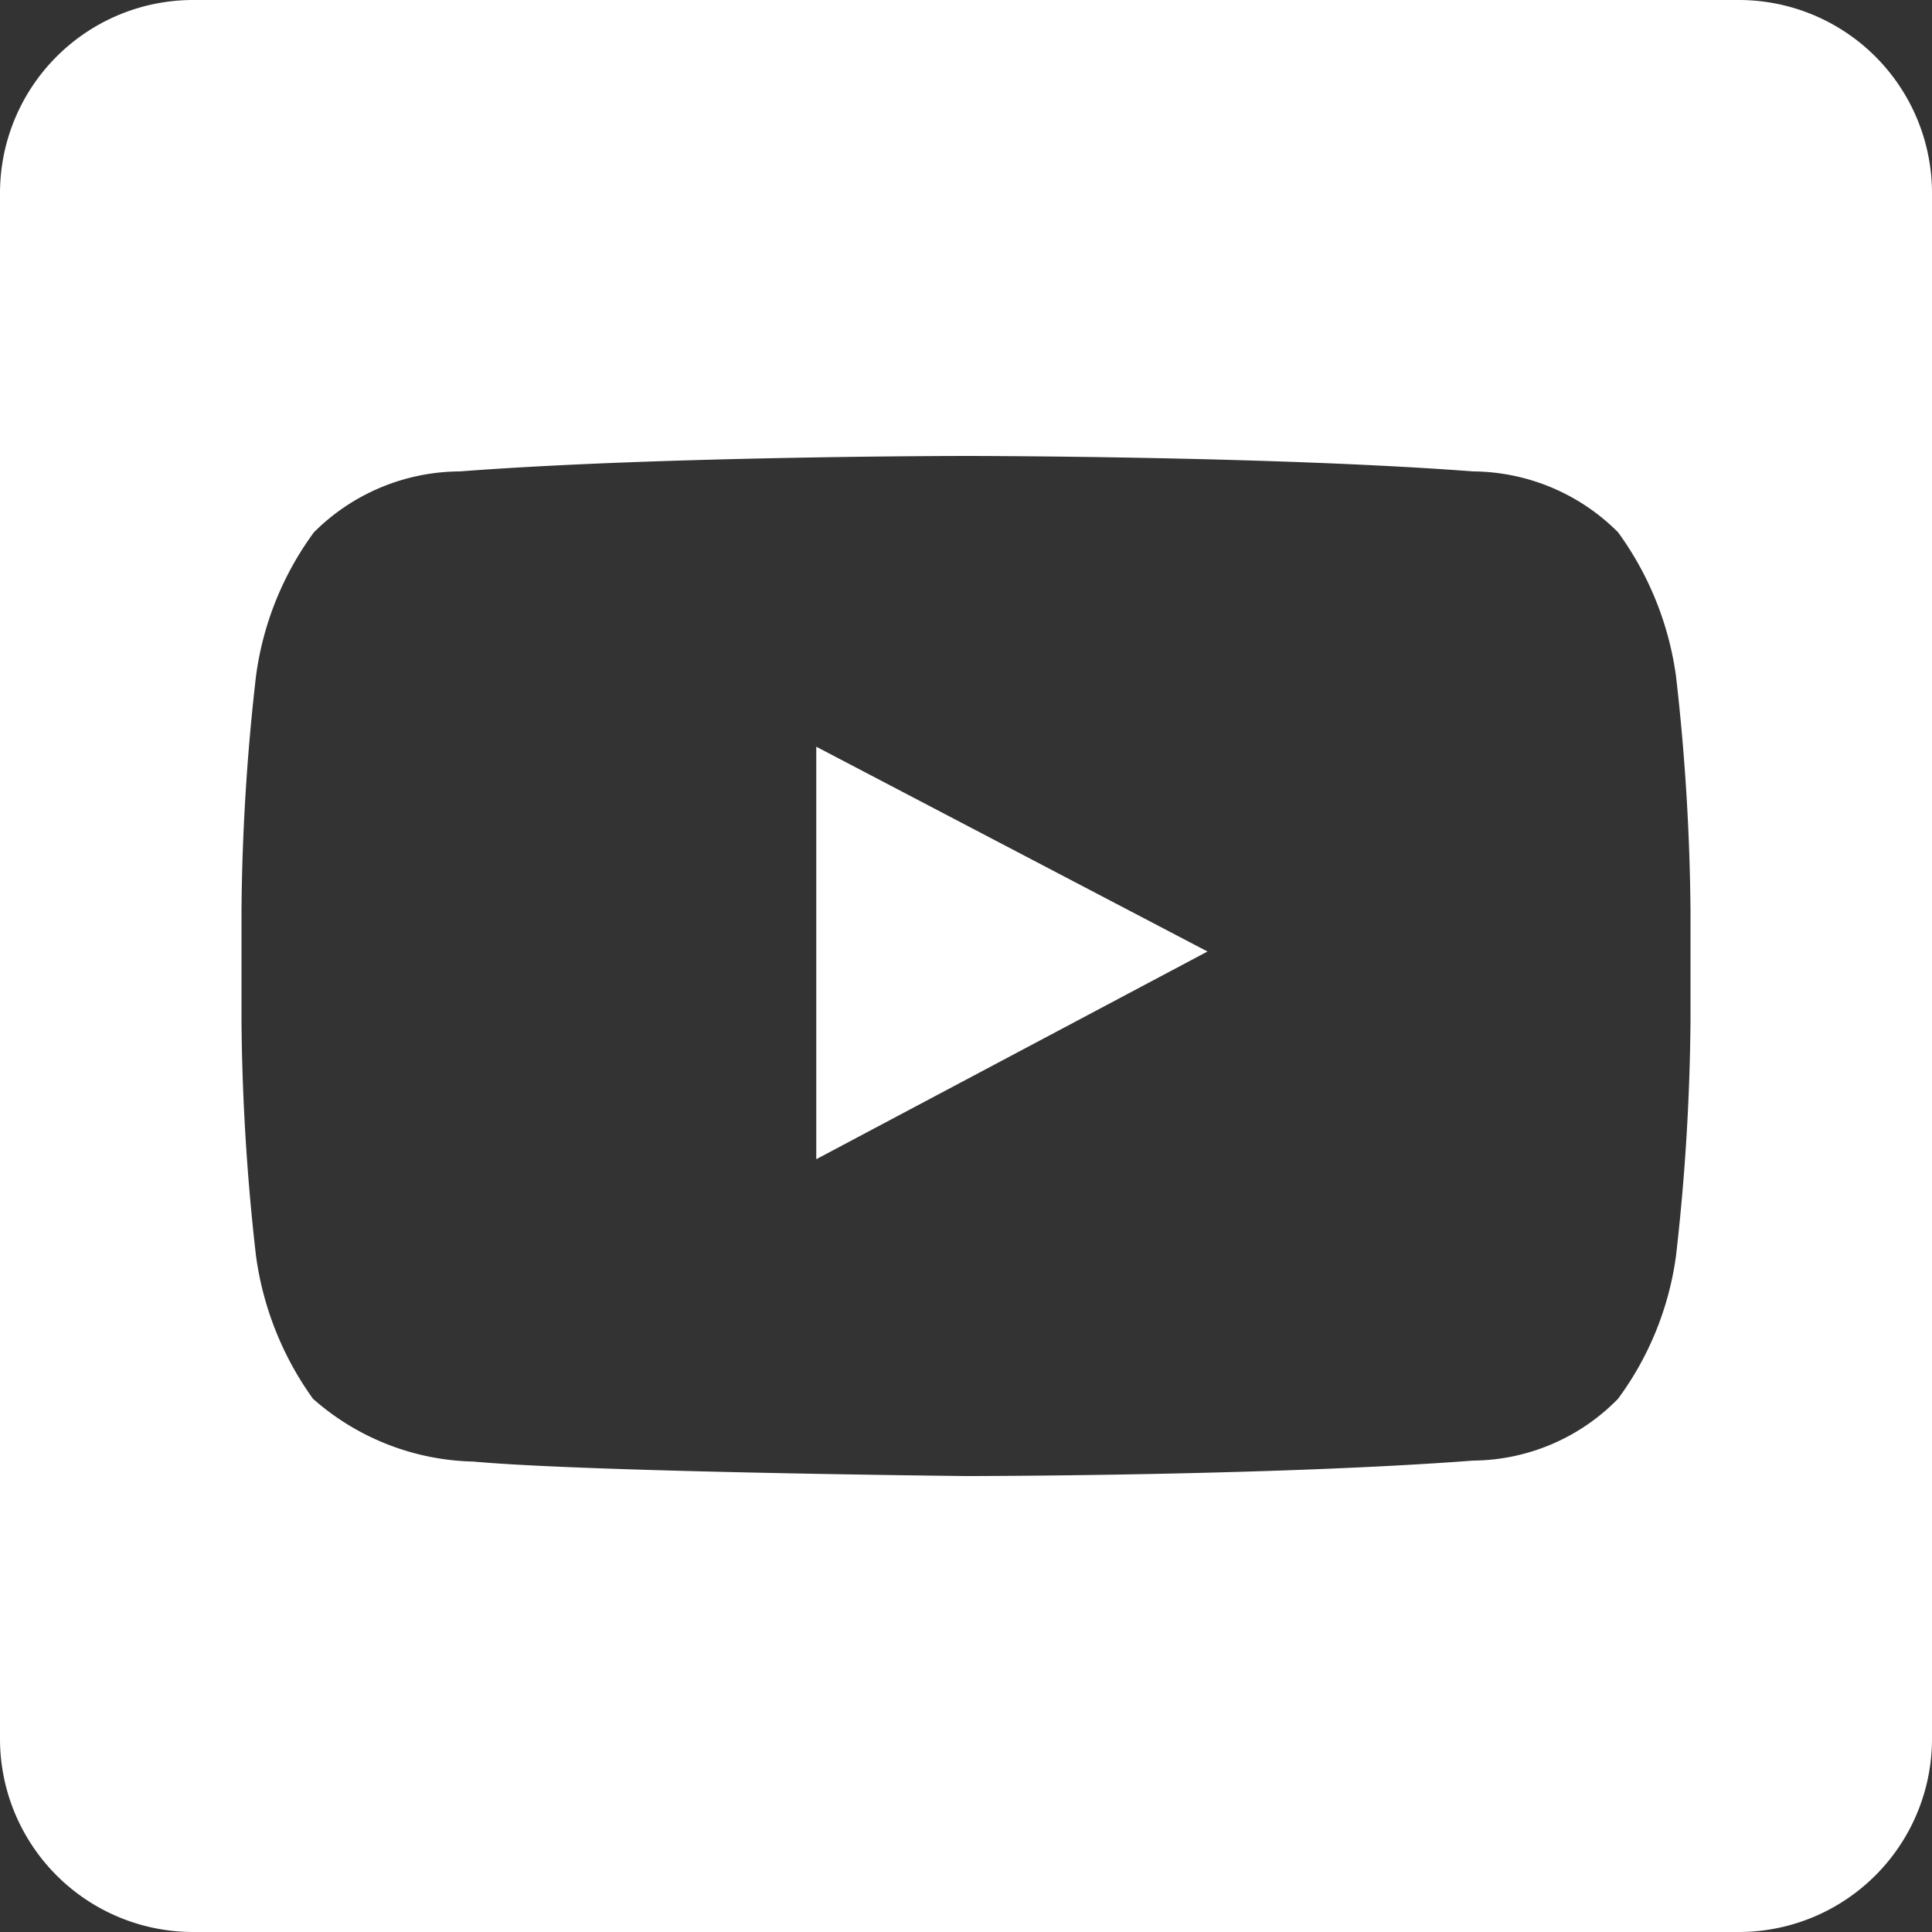
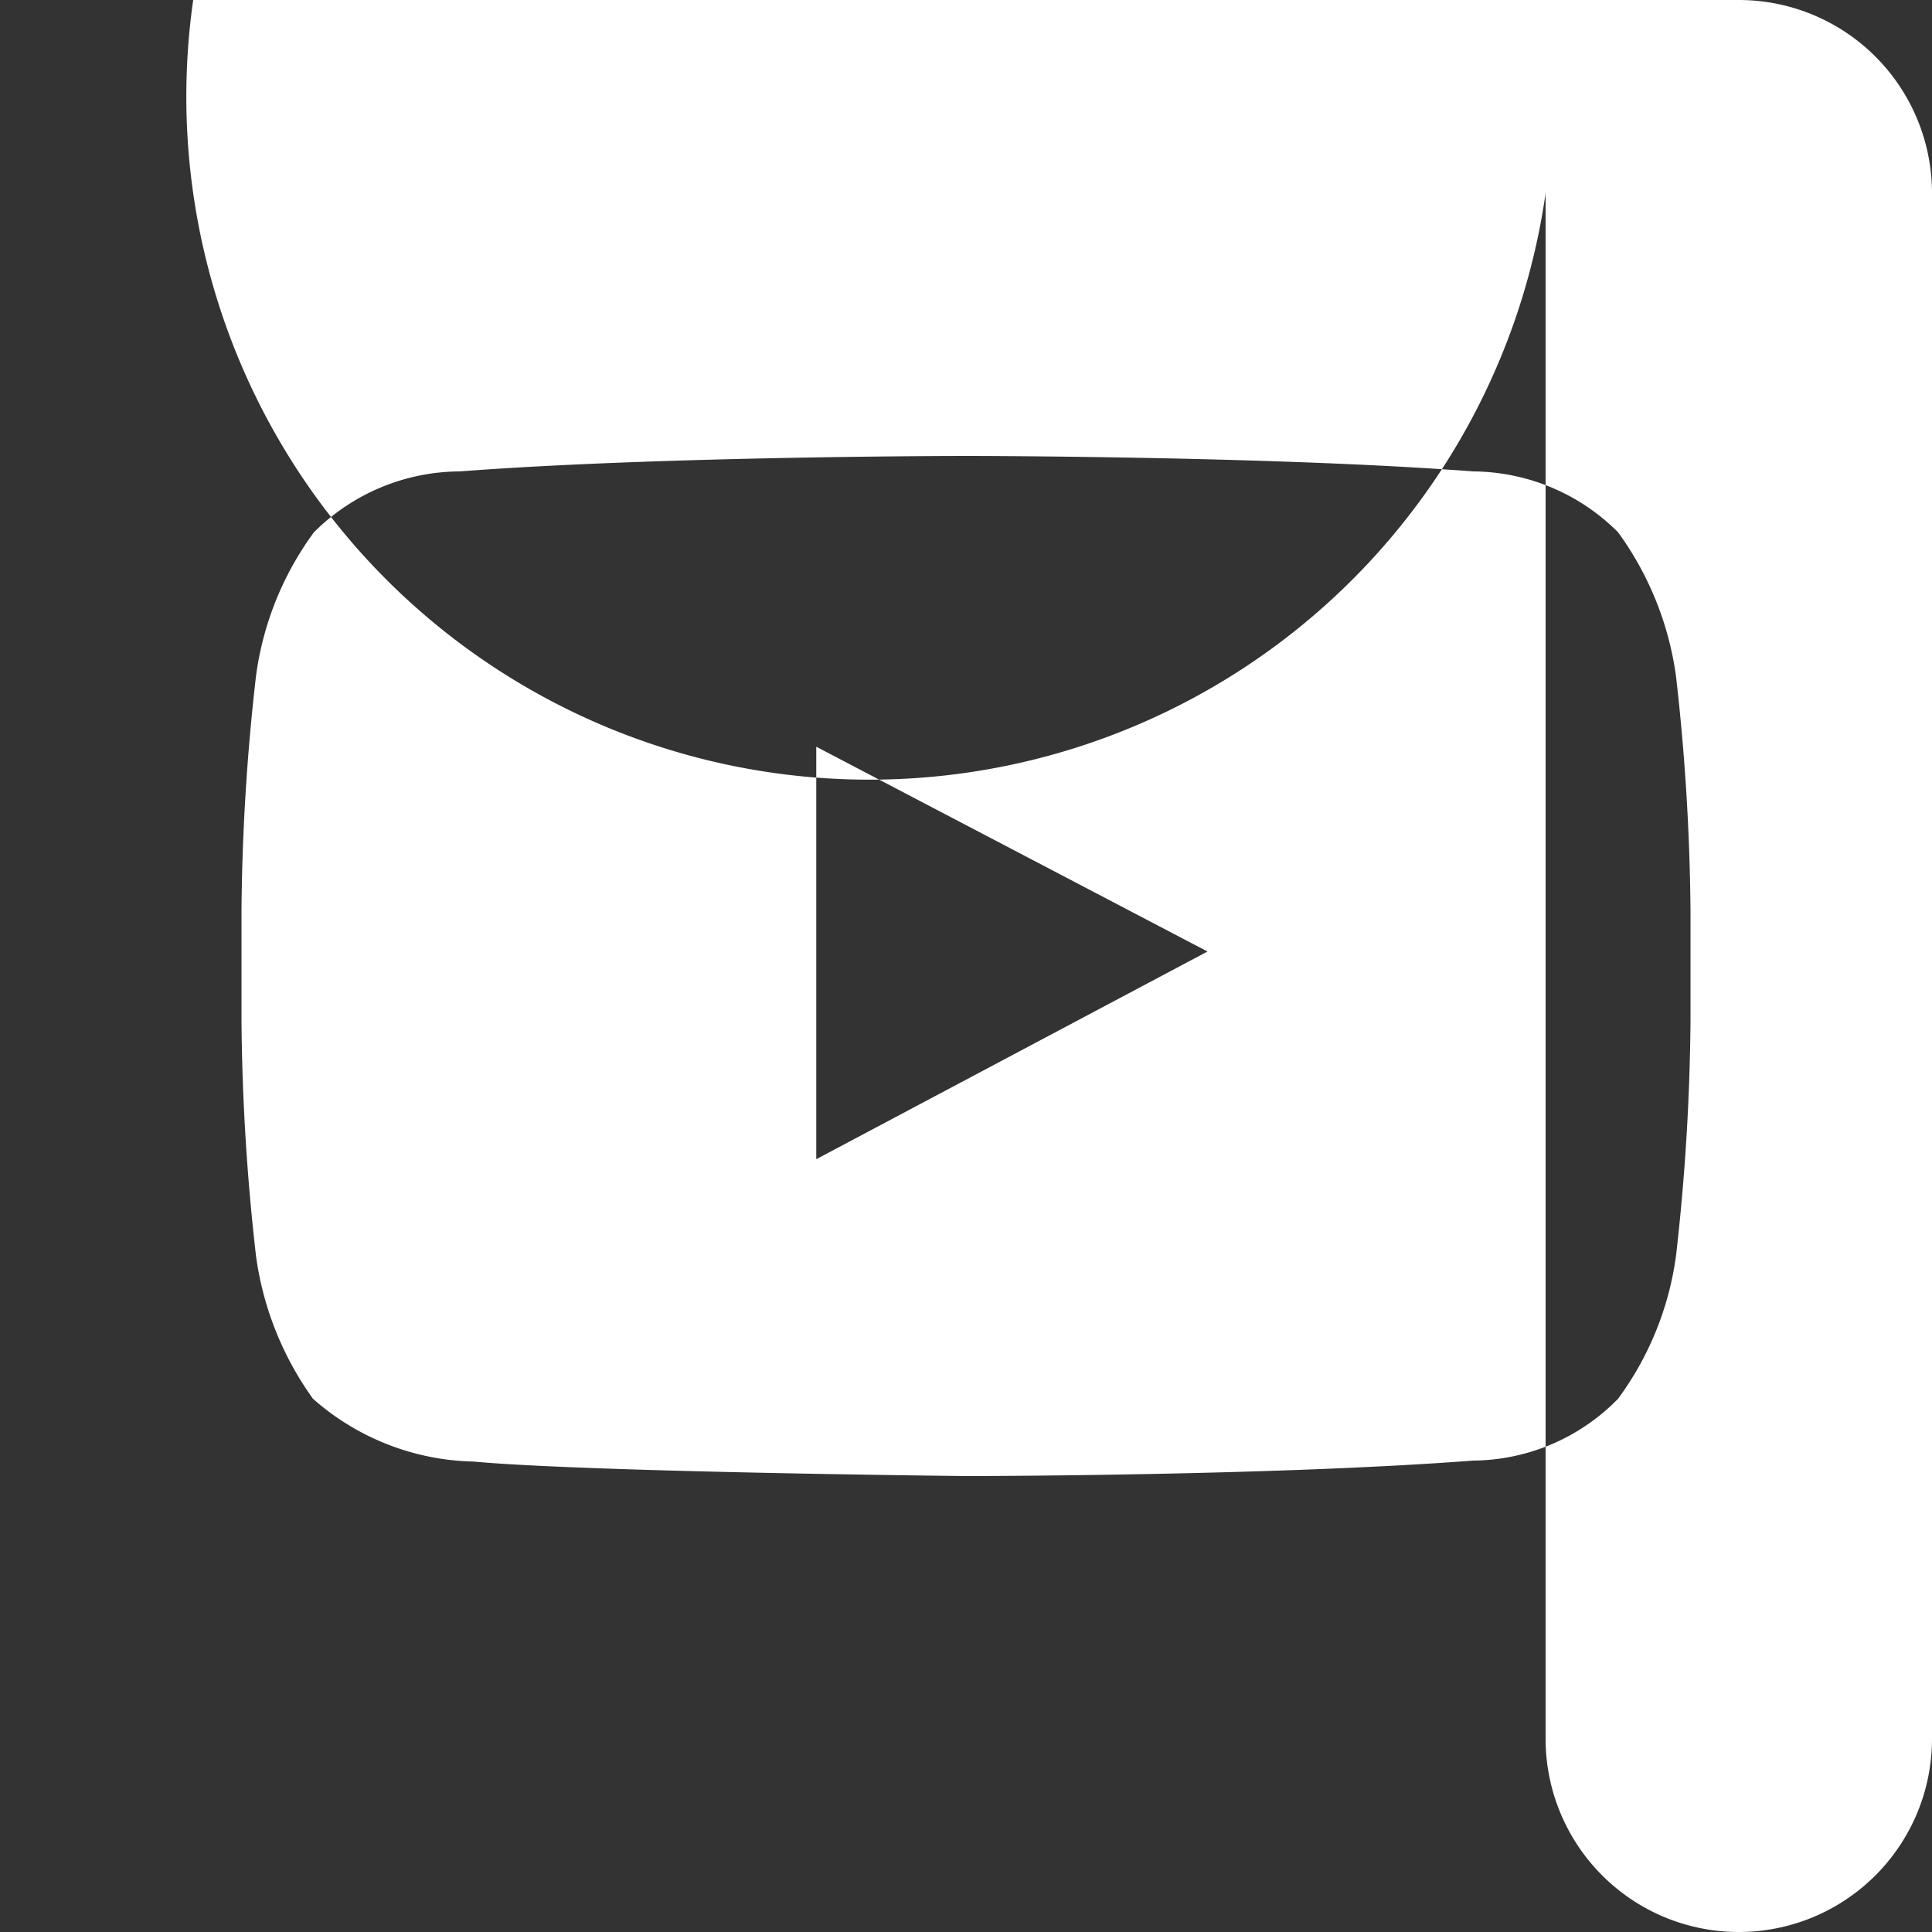
<svg xmlns="http://www.w3.org/2000/svg" viewBox="0 0 20 20">
  <rect x="0" y="0" width="20" height="20" fill="#333333" stroke="none" />
  <g id="youtube-square-white">
-     <path id="vector" d="M8.45,7.73,12.5,9.85,8.45,12ZM20,2V18a2,2,0,0,1-2,2H2a2,2,0,0,1-2-2V2A2,2,0,0,1,2,0H18A2,2,0,0,1,20,2ZM17.5,9.43A22.85,22.85,0,0,0,17.35,7h0a3.29,3.29,0,0,0-.6-1.49,2.14,2.14,0,0,0-1.5-.63C13.15,4.72,10,4.72,10,4.72h0s-3.15,0-5.24.16a2.15,2.15,0,0,0-1.51.63A3.23,3.23,0,0,0,2.65,7,22.61,22.61,0,0,0,2.5,9.43v1.14A22.85,22.85,0,0,0,2.65,13a3.29,3.29,0,0,0,.59,1.48,2.59,2.59,0,0,0,1.66.65c1.2.11,5.1.15,5.1.15s3.15,0,5.25-.16a2.12,2.12,0,0,0,1.5-.64,3.22,3.22,0,0,0,.6-1.48,22.85,22.85,0,0,0,.15-2.43Z" fill="#fff" />
+     <path id="vector" d="M8.45,7.73,12.5,9.85,8.45,12ZM20,2V18a2,2,0,0,1-2,2a2,2,0,0,1-2-2V2A2,2,0,0,1,2,0H18A2,2,0,0,1,20,2ZM17.5,9.43A22.85,22.85,0,0,0,17.35,7h0a3.29,3.29,0,0,0-.6-1.49,2.14,2.14,0,0,0-1.5-.63C13.15,4.72,10,4.72,10,4.72h0s-3.15,0-5.24.16a2.15,2.15,0,0,0-1.51.63A3.23,3.23,0,0,0,2.65,7,22.61,22.61,0,0,0,2.5,9.43v1.14A22.85,22.85,0,0,0,2.65,13a3.29,3.29,0,0,0,.59,1.48,2.59,2.59,0,0,0,1.66.65c1.2.11,5.1.15,5.1.15s3.15,0,5.25-.16a2.12,2.12,0,0,0,1.5-.64,3.22,3.22,0,0,0,.6-1.48,22.85,22.85,0,0,0,.15-2.43Z" fill="#fff" />
  </g>
</svg>